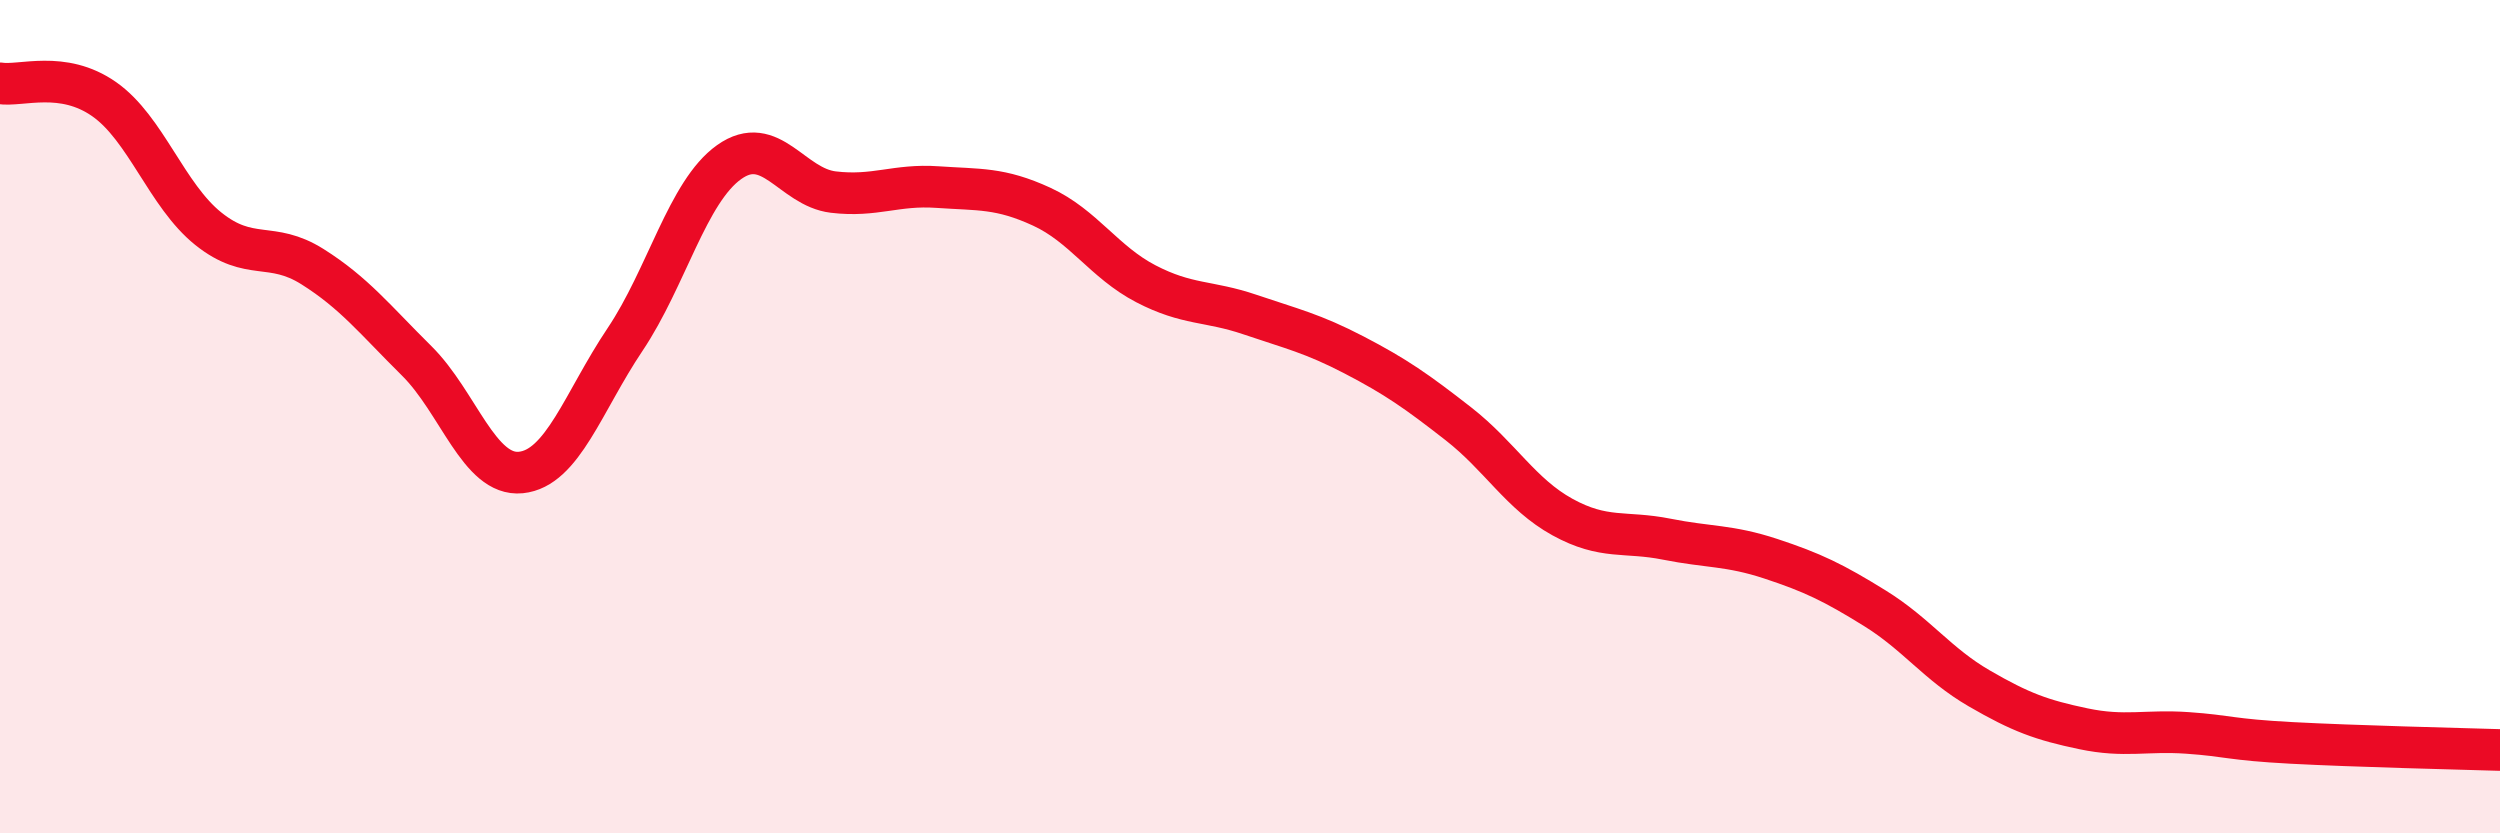
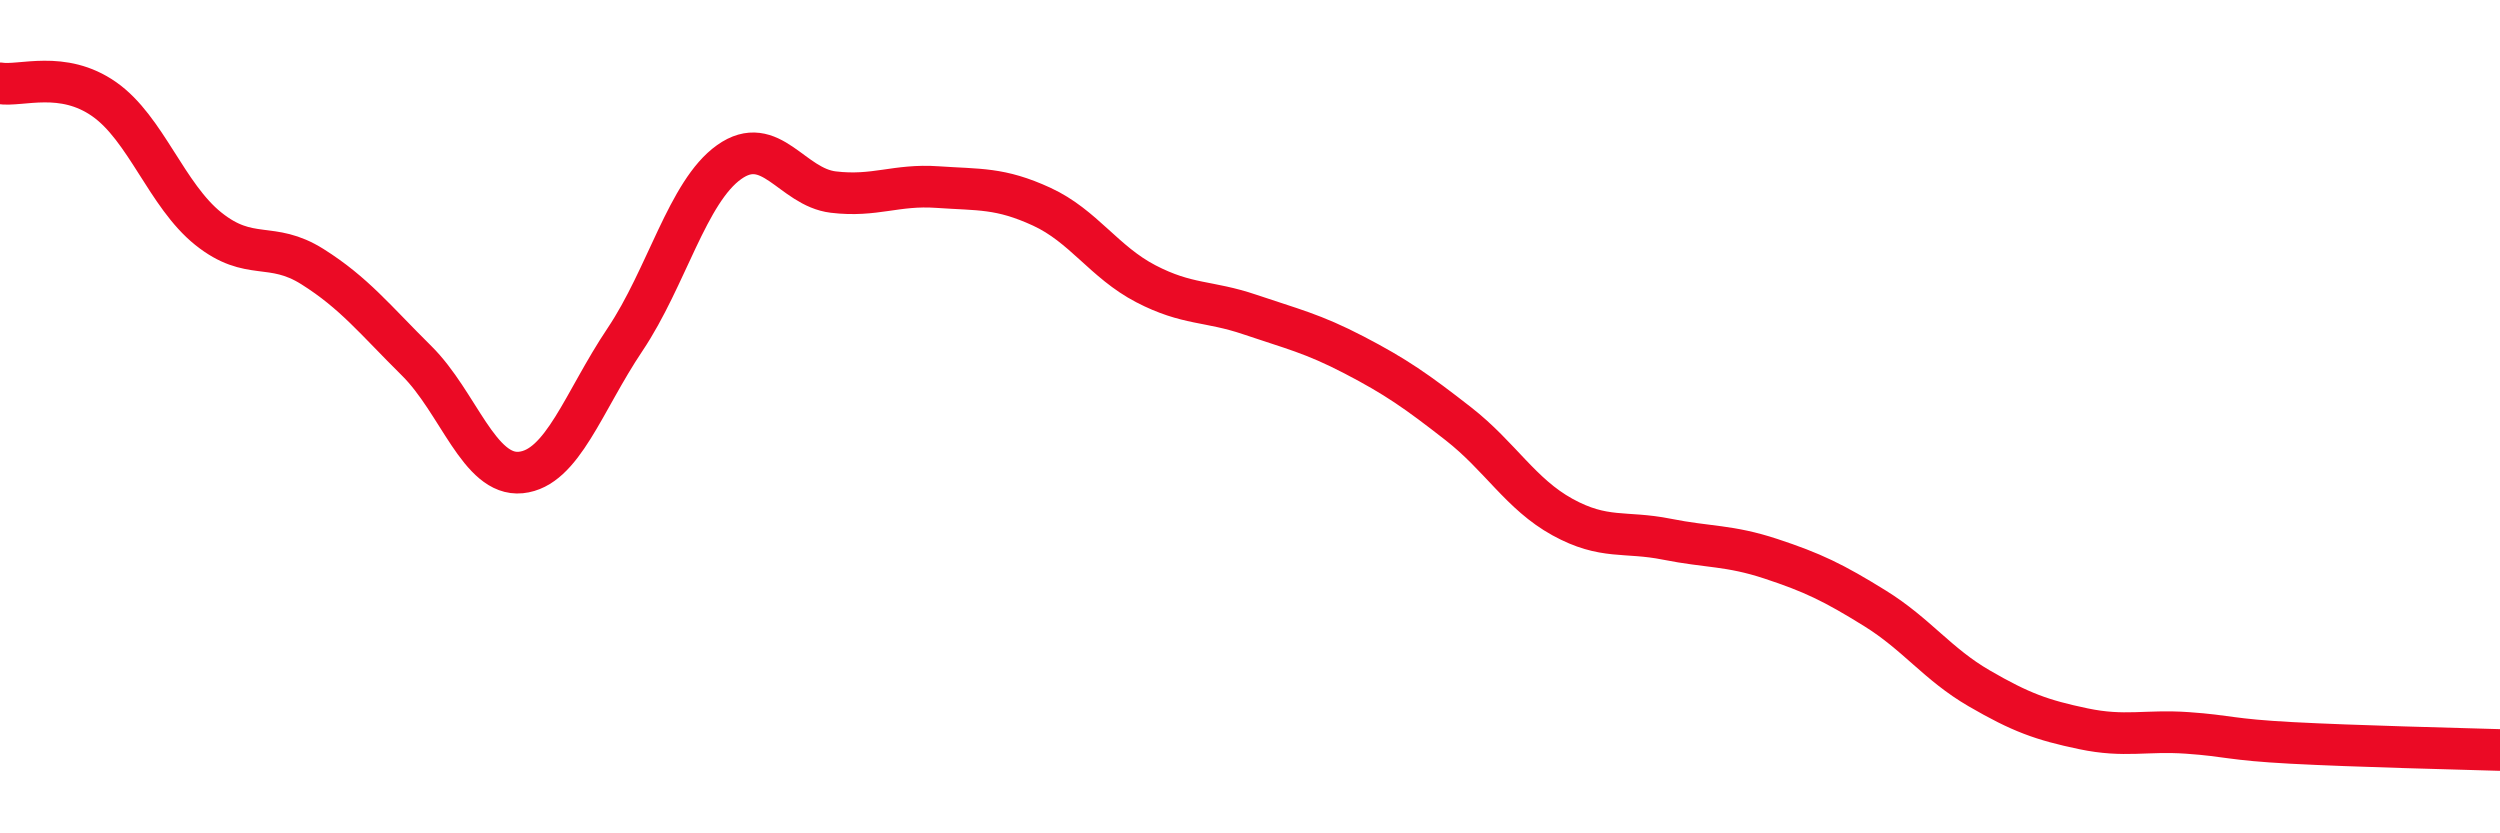
<svg xmlns="http://www.w3.org/2000/svg" width="60" height="20" viewBox="0 0 60 20">
-   <path d="M 0,2 C 0.5,2.08 1.5,1.68 2.5,2.38 C 3.5,3.08 4,4.69 5,5.49 C 6,6.29 6.5,5.77 7.5,6.4 C 8.5,7.03 9,7.67 10,8.66 C 11,9.65 11.5,11.44 12.5,11.34 C 13.5,11.24 14,9.64 15,8.15 C 16,6.66 16.5,4.6 17.5,3.89 C 18.5,3.18 19,4.49 20,4.61 C 21,4.73 21.5,4.42 22.5,4.49 C 23.5,4.56 24,4.5 25,4.96 C 26,5.42 26.5,6.29 27.5,6.81 C 28.5,7.33 29,7.21 30,7.55 C 31,7.89 31.5,8 32.5,8.52 C 33.5,9.04 34,9.39 35,10.17 C 36,10.95 36.5,11.86 37.5,12.41 C 38.5,12.96 39,12.74 40,12.94 C 41,13.14 41.5,13.08 42.5,13.41 C 43.5,13.74 44,13.98 45,14.6 C 46,15.22 46.5,15.94 47.5,16.52 C 48.5,17.1 49,17.28 50,17.49 C 51,17.7 51.5,17.52 52.5,17.59 C 53.5,17.66 53.5,17.75 55,17.83 C 56.5,17.91 59,17.97 60,18L60 20L0 20Z" fill="#EB0A25" opacity="0.1" stroke-linecap="round" stroke-linejoin="round" />
  <path d="M 0,2 C 0.5,2.08 1.5,1.68 2.5,2.38 C 3.5,3.08 4,4.69 5,5.49 C 6,6.29 6.5,5.77 7.5,6.4 C 8.5,7.03 9,7.67 10,8.66 C 11,9.65 11.5,11.44 12.5,11.34 C 13.5,11.24 14,9.64 15,8.15 C 16,6.66 16.5,4.6 17.5,3.89 C 18.5,3.18 19,4.49 20,4.61 C 21,4.73 21.5,4.42 22.5,4.49 C 23.5,4.56 24,4.5 25,4.96 C 26,5.42 26.5,6.29 27.5,6.81 C 28.5,7.33 29,7.21 30,7.55 C 31,7.89 31.5,8 32.5,8.52 C 33.5,9.04 34,9.39 35,10.17 C 36,10.95 36.5,11.86 37.5,12.41 C 38.5,12.96 39,12.74 40,12.94 C 41,13.14 41.5,13.08 42.5,13.41 C 43.5,13.74 44,13.98 45,14.6 C 46,15.22 46.5,15.94 47.5,16.52 C 48.5,17.1 49,17.28 50,17.49 C 51,17.7 51.5,17.52 52.5,17.59 C 53.5,17.66 53.5,17.75 55,17.83 C 56.5,17.91 59,17.97 60,18" stroke="#EB0A25" stroke-width="1" fill="none" stroke-linecap="round" stroke-linejoin="round" />
</svg>